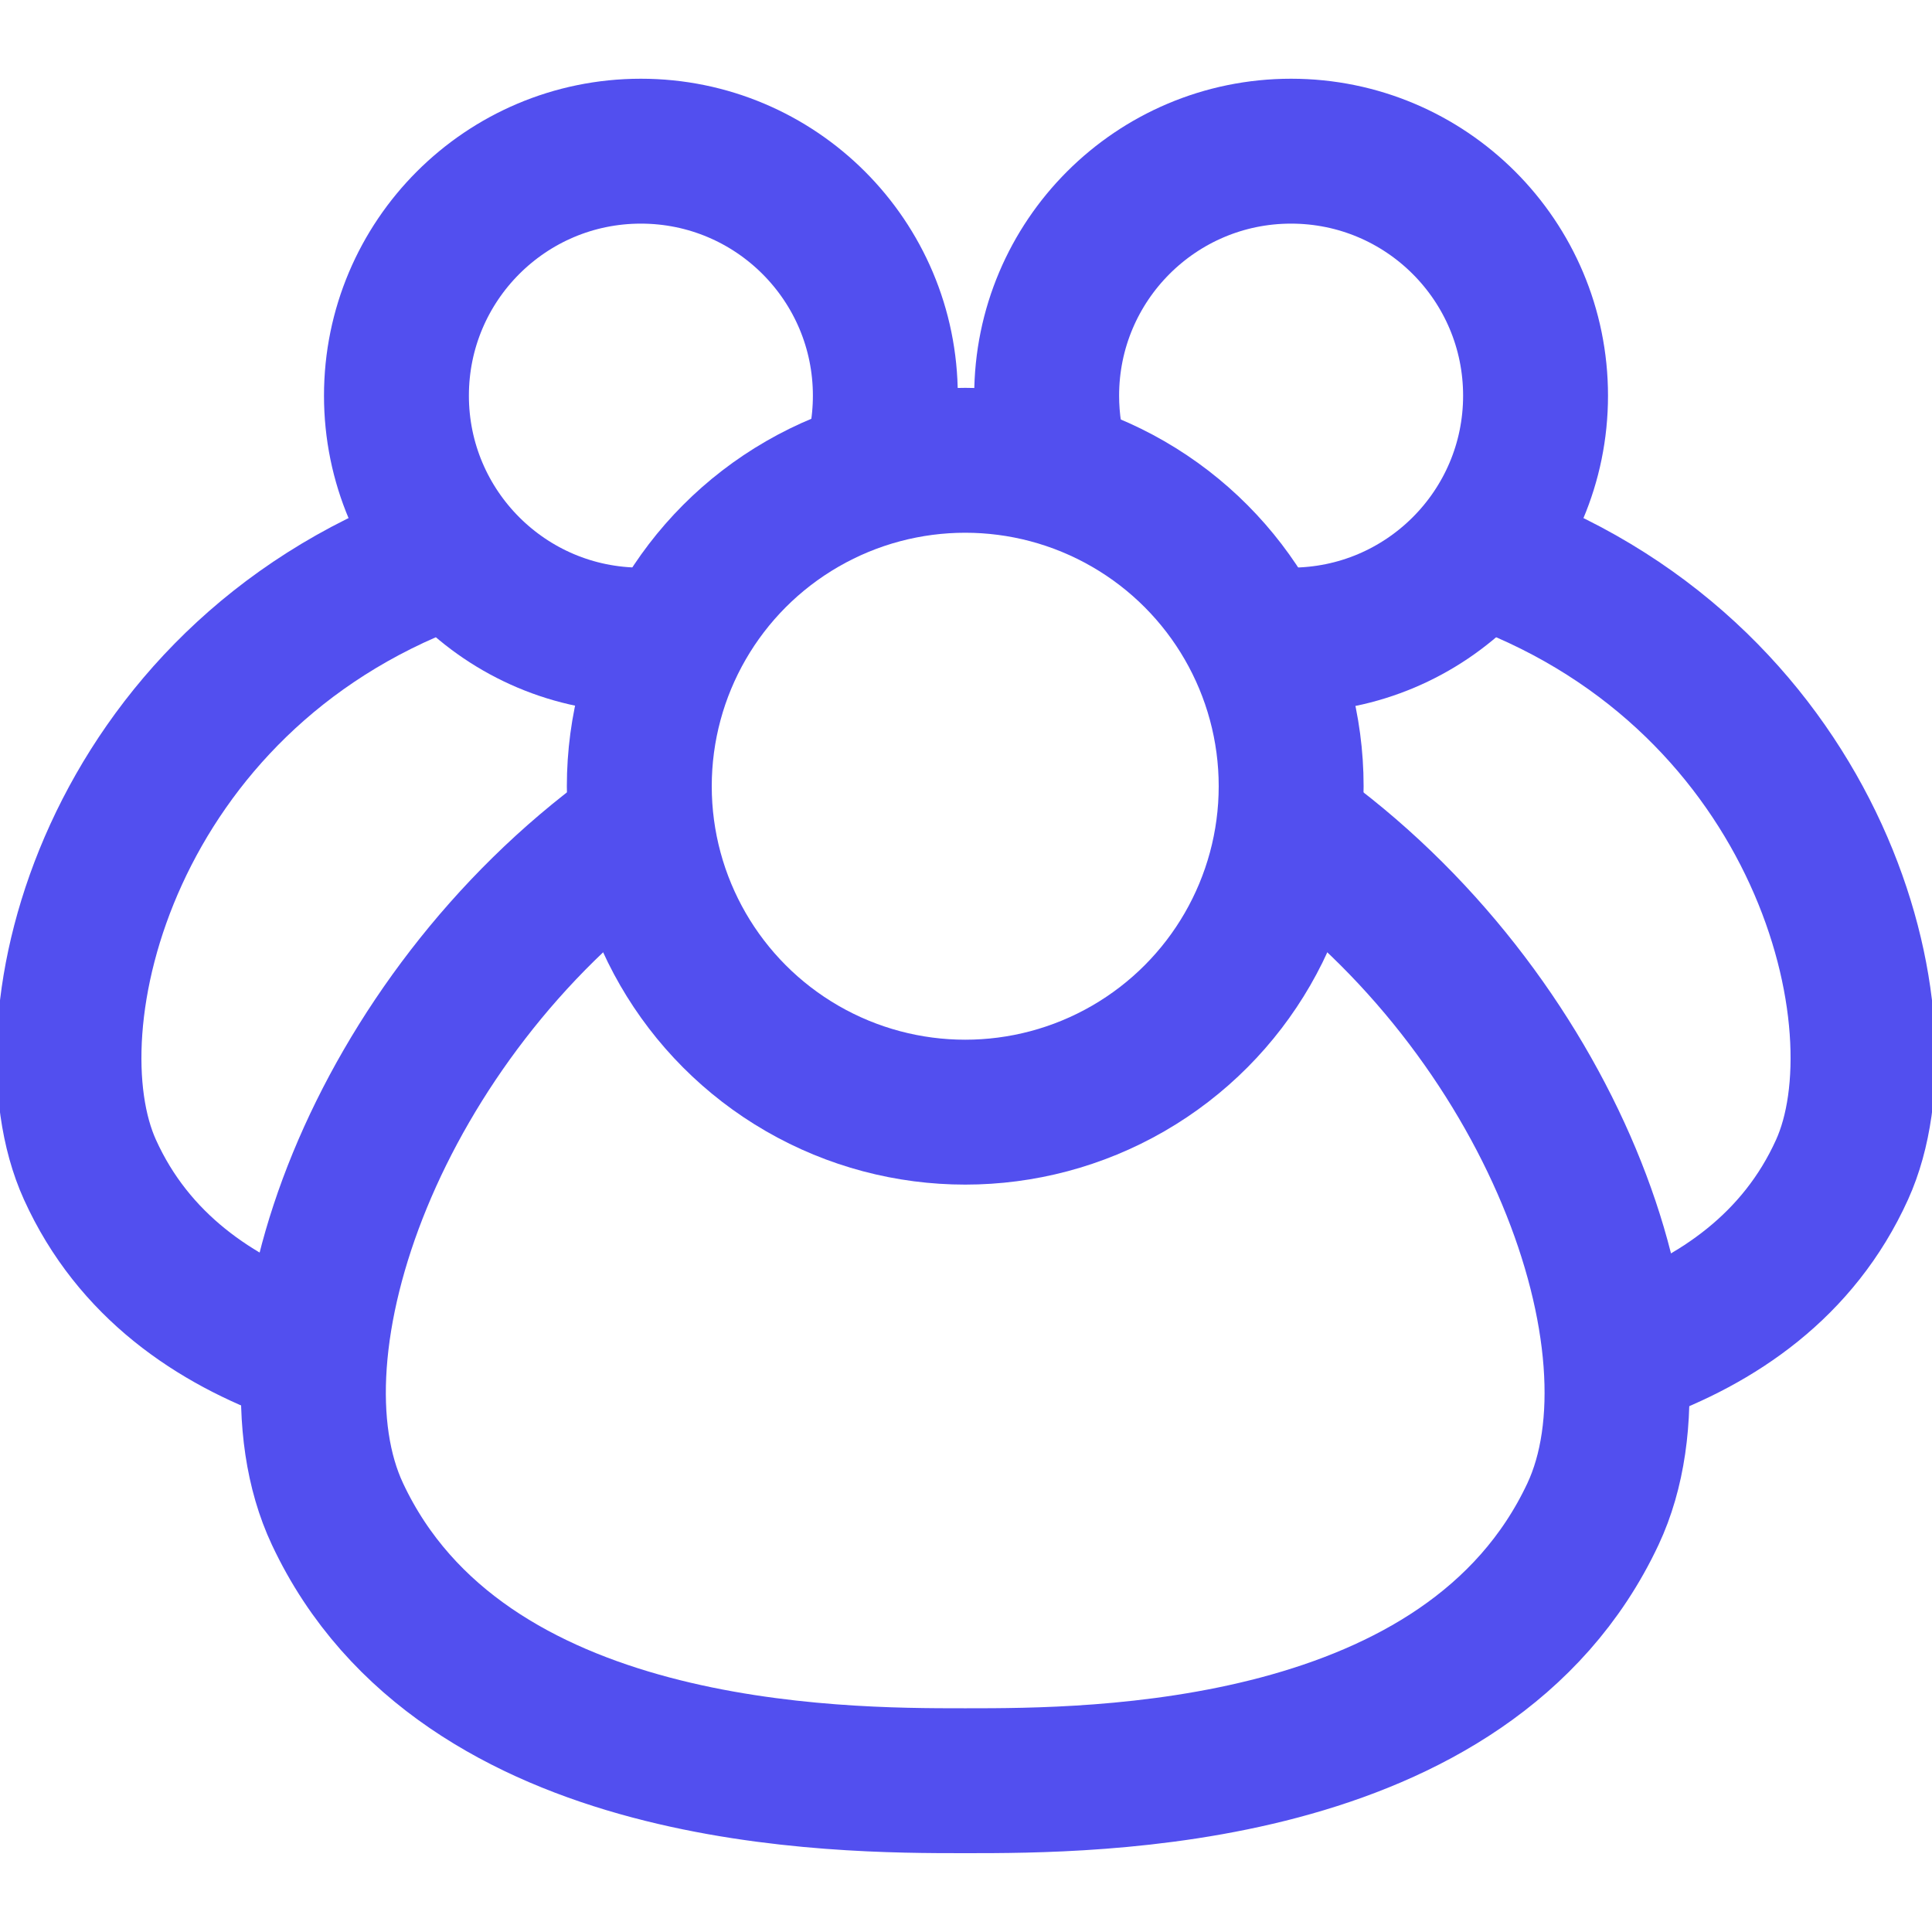
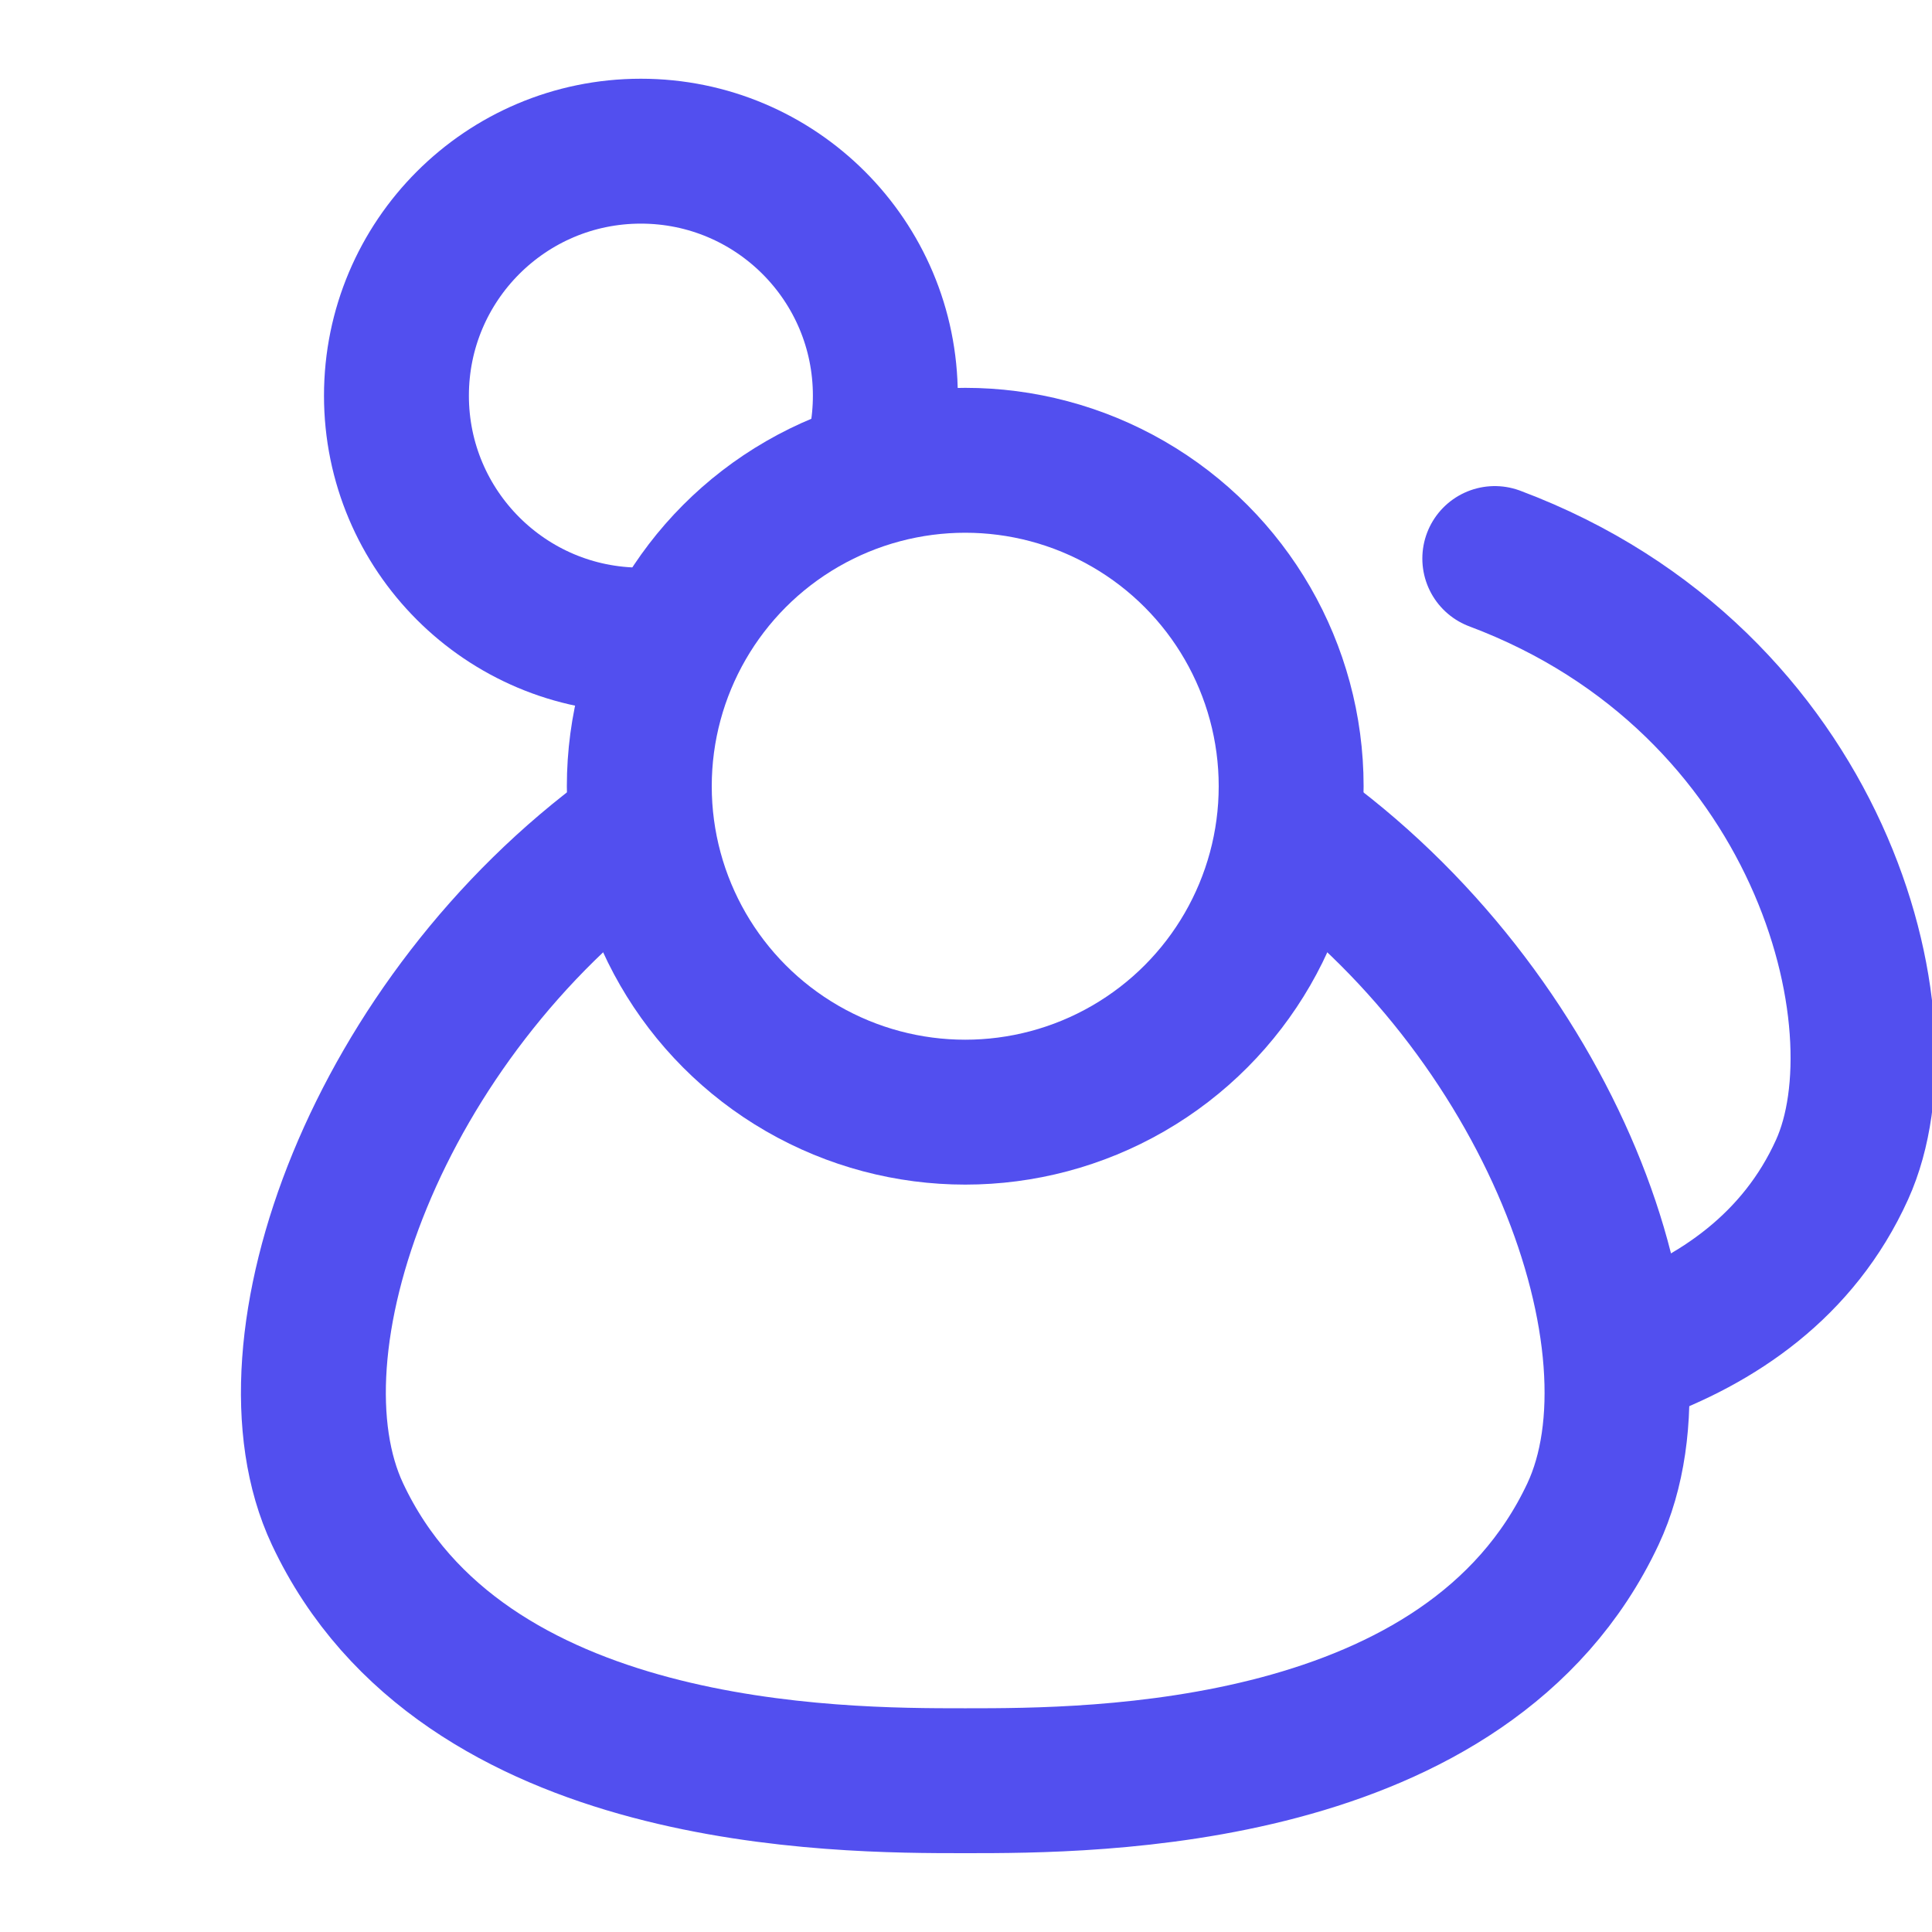
<svg xmlns="http://www.w3.org/2000/svg" width="20" height="20" viewBox="0 0 20 20" fill="none">
  <g clip-path="url(#clip0_68_1451)">
-     <path d="M10.949 4.85C10.875 4.612 10.835 4.359 10.835 4.096C10.835 2.698 11.968 1.565 13.365 1.565C14.763 1.565 15.896 2.698 15.896 4.096C15.896 5.493 14.763 6.626 13.365 6.626C13.22 6.626 13.077 6.614 12.938 6.59" stroke="#524FEF" stroke-width="1.5" />
    <path d="M10.007 18.434C11.303 18.434 15.193 18.434 16.49 15.674C17.315 13.916 16.048 10.48 13.354 8.571M9.977 18.434C8.68 18.434 4.79 18.434 3.494 15.674C2.676 13.934 3.911 10.548 6.549 8.629" stroke="#524FEF" stroke-width="1.5" stroke-linecap="round" />
    <path d="M15.474 5.782C18.848 7.047 19.764 10.574 19.069 12.108C18.618 13.104 17.777 13.668 16.884 13.989" stroke="#524FEF" stroke-width="1.5" stroke-linecap="round" />
    <path d="M8.998 5C9.106 4.719 9.165 4.414 9.165 4.096C9.165 2.698 8.032 1.565 6.634 1.565C5.237 1.565 4.104 2.698 4.104 4.096C4.104 5.493 5.237 6.626 6.634 6.626C6.809 6.626 6.979 6.608 7.143 6.575" stroke="#524FEF" stroke-width="1.5" />
-     <path d="M4.526 5.782C1.152 7.047 0.236 10.574 0.931 12.108C1.382 13.104 2.223 13.668 3.116 13.989" stroke="#524FEF" stroke-width="1.5" stroke-linecap="round" />
    <circle r="3.374" transform="matrix(-1 0 0 1 9.992 8.139)" stroke="#524FEF" stroke-width="1.5" />
  </g>
  <defs>
    <clipPath id="clip0_68_1451">
      <rect width="20" height="20" fill="white" />
    </clipPath>
  </defs>
</svg>